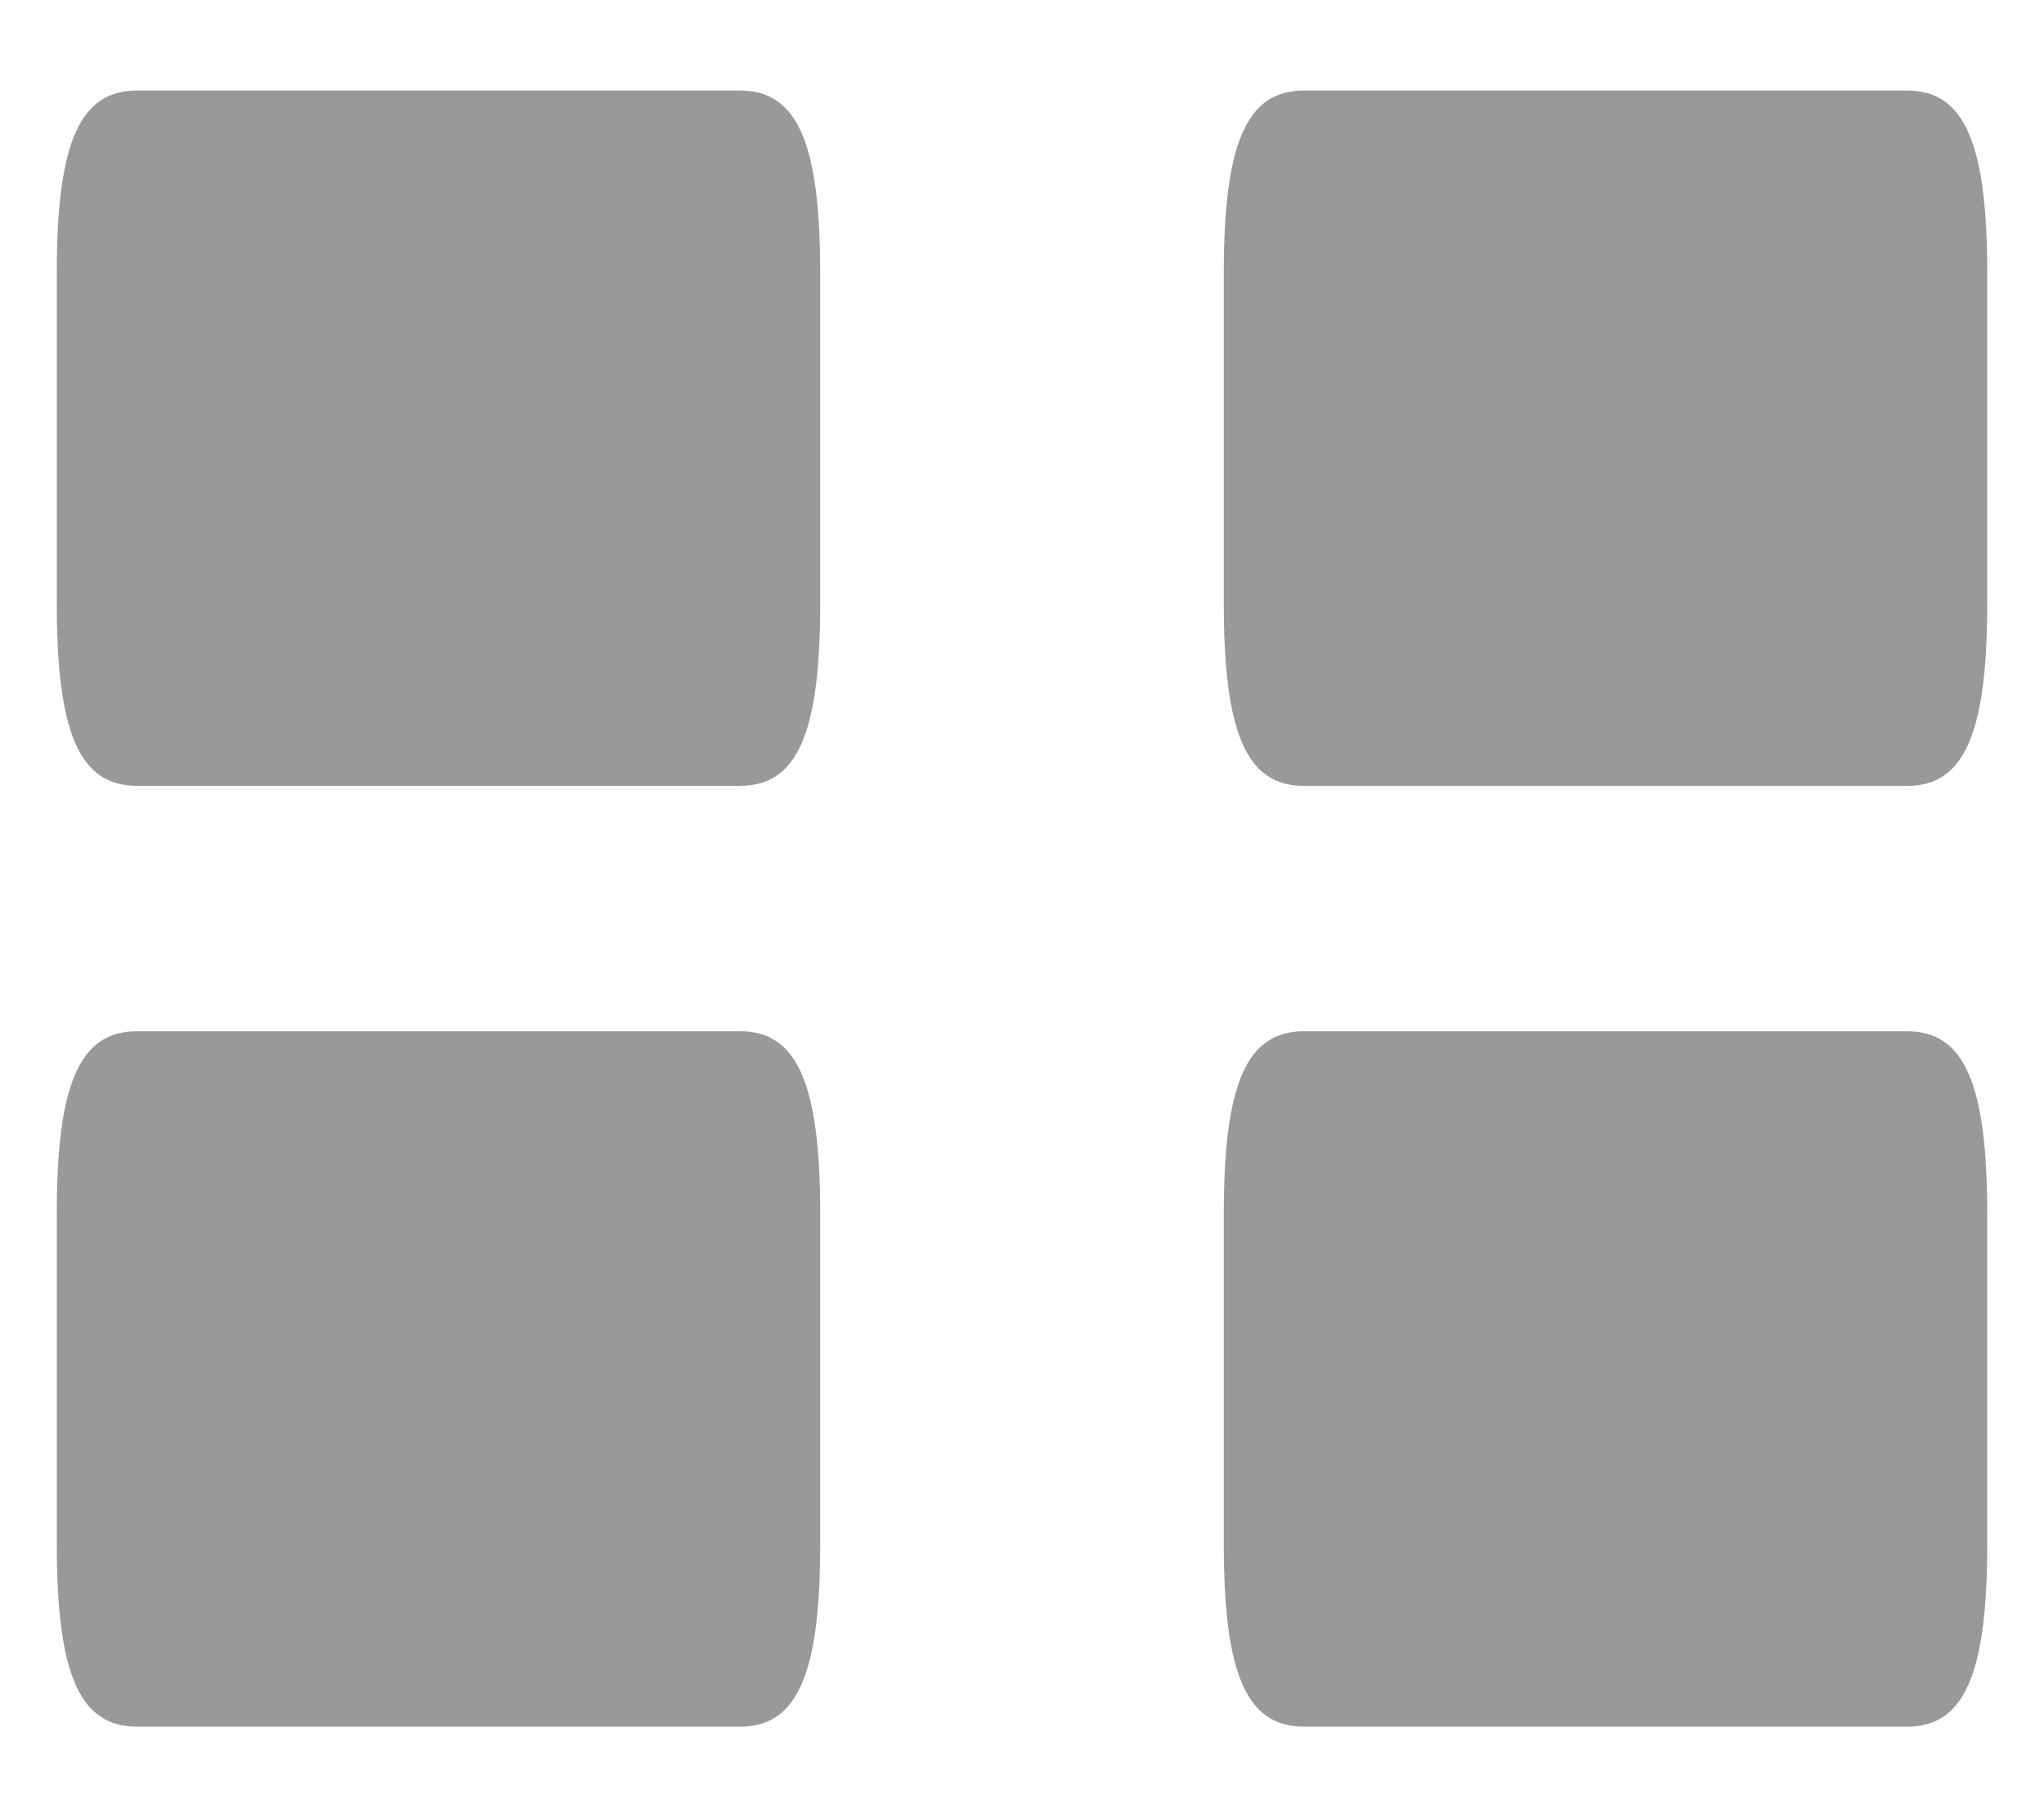
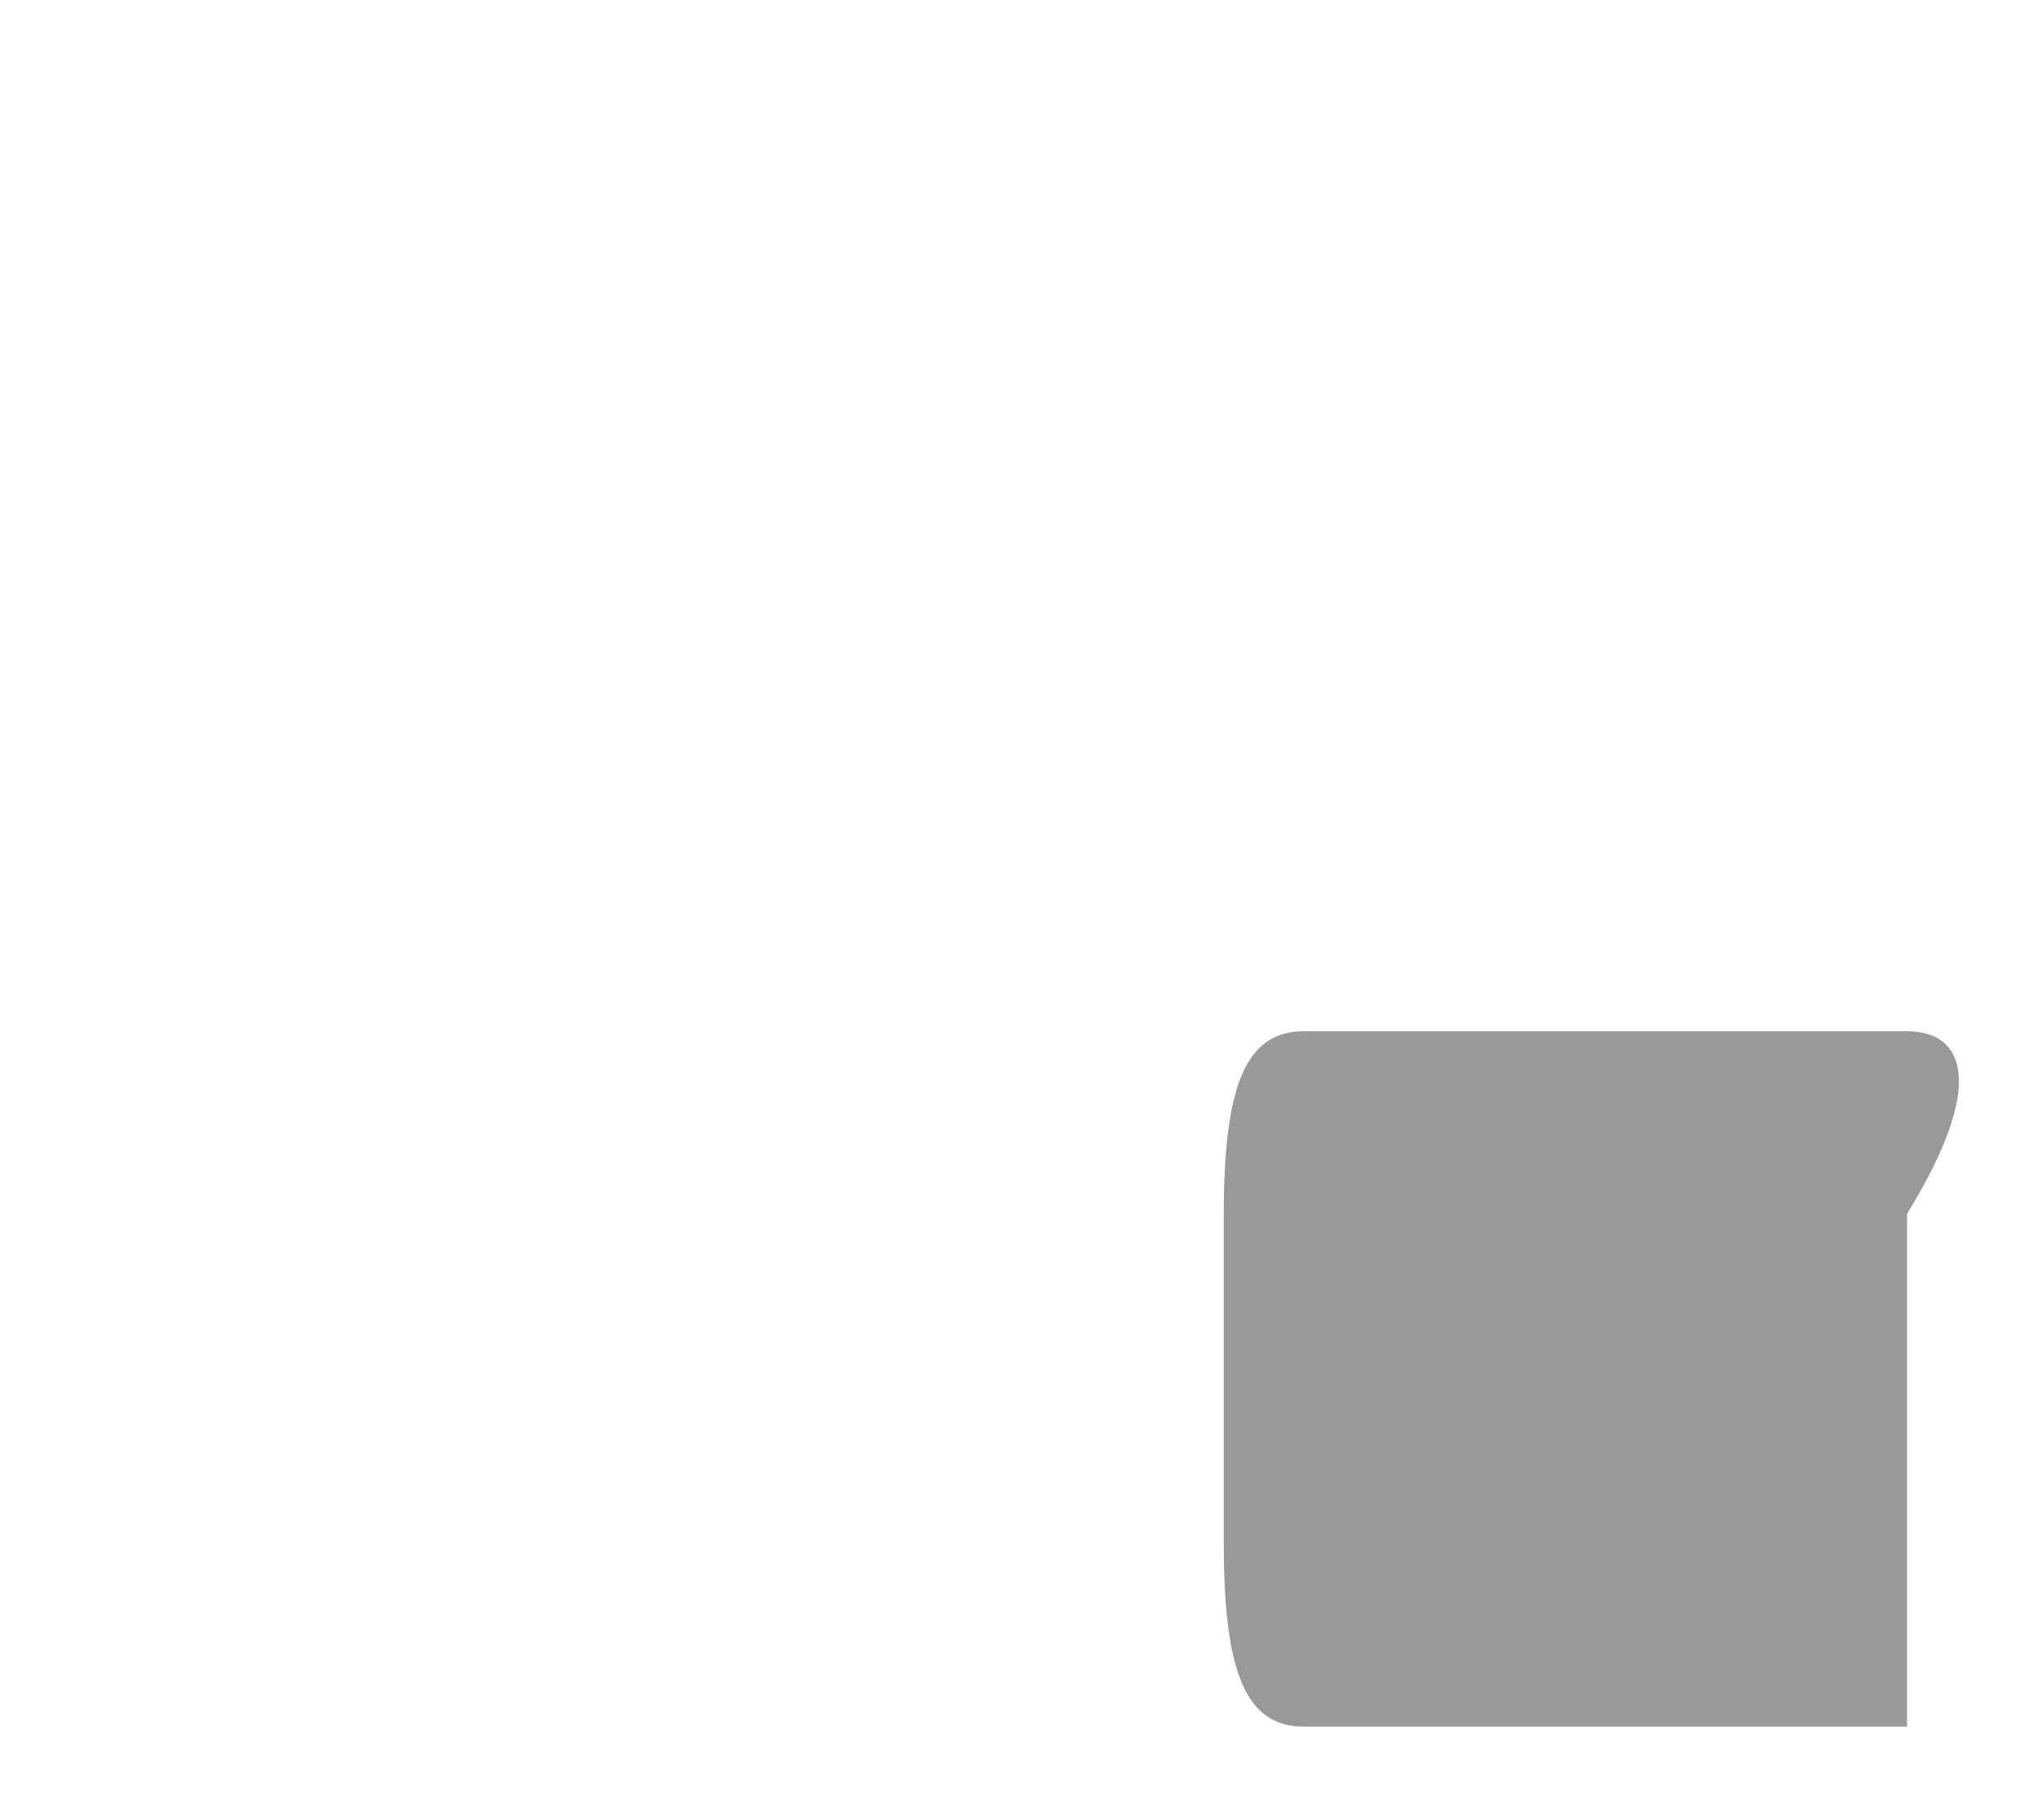
<svg xmlns="http://www.w3.org/2000/svg" width="18" height="16" viewBox="0 0 18 16" fill="none">
-   <path d="M6.517 9.08H1.206C0.702 9.08 0.5 9.541 0.5 10.687V13.596C0.5 14.742 0.702 15.203 1.206 15.203H6.517C7.021 15.203 7.223 14.742 7.223 13.596V10.687C7.223 9.541 7.021 9.08 6.517 9.08Z" fill="#999999" />
-   <path d="M6.517 0.797H1.206C0.702 0.797 0.5 1.258 0.5 2.403V5.313C0.5 6.458 0.702 6.919 1.206 6.919H6.517C7.021 6.919 7.223 6.458 7.223 5.313V2.403C7.223 1.258 7.021 0.797 6.517 0.797Z" fill="#999999" />
-   <path d="M16.794 9.08H11.483C10.979 9.08 10.777 9.541 10.777 10.687V13.597C10.777 14.742 10.979 15.203 11.483 15.203H16.794C17.298 15.203 17.5 14.742 17.5 13.597V10.687C17.5 9.541 17.298 9.08 16.794 9.08Z" fill="#999999" />
-   <path d="M16.794 0.797H11.483C10.979 0.797 10.777 1.258 10.777 2.403V5.313C10.777 6.459 10.979 6.92 11.483 6.92H16.794C17.298 6.92 17.5 6.459 17.5 5.313V2.403C17.5 1.258 17.298 0.797 16.794 0.797Z" fill="#999999" />
+   <path d="M16.794 9.08H11.483C10.979 9.08 10.777 9.541 10.777 10.687V13.597C10.777 14.742 10.979 15.203 11.483 15.203H16.794V10.687C17.5 9.541 17.298 9.08 16.794 9.08Z" fill="#999999" />
</svg>